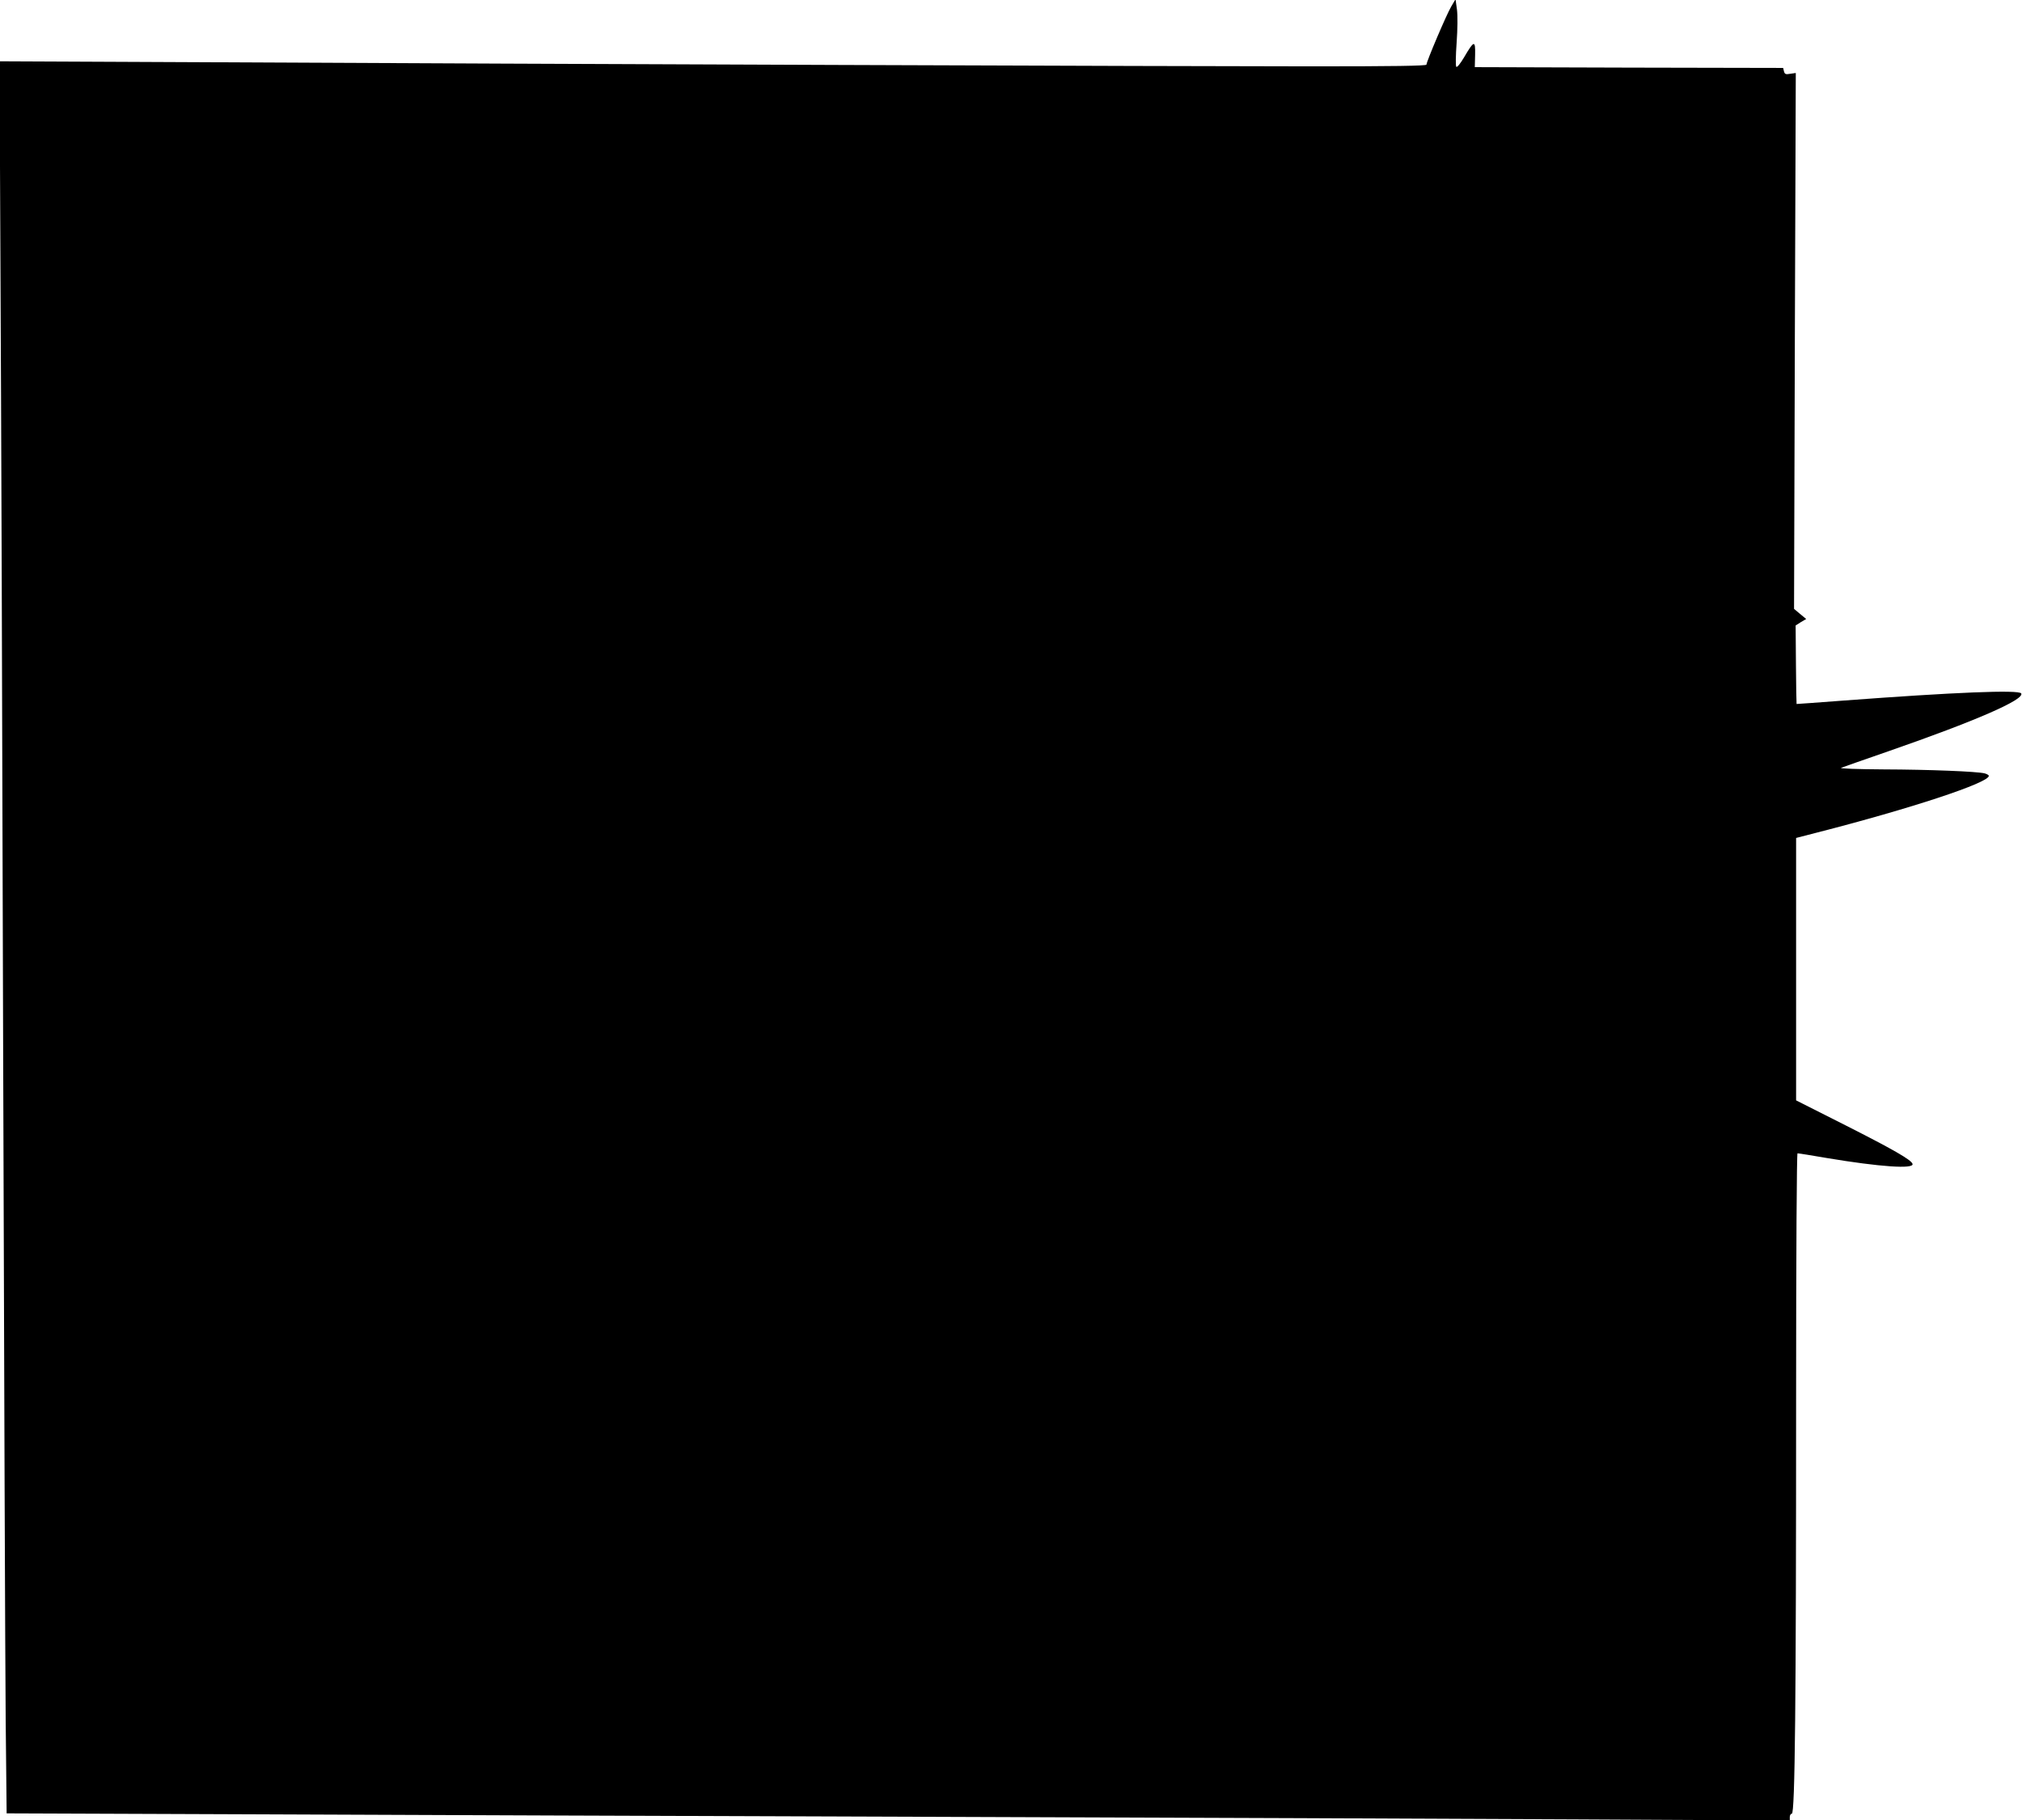
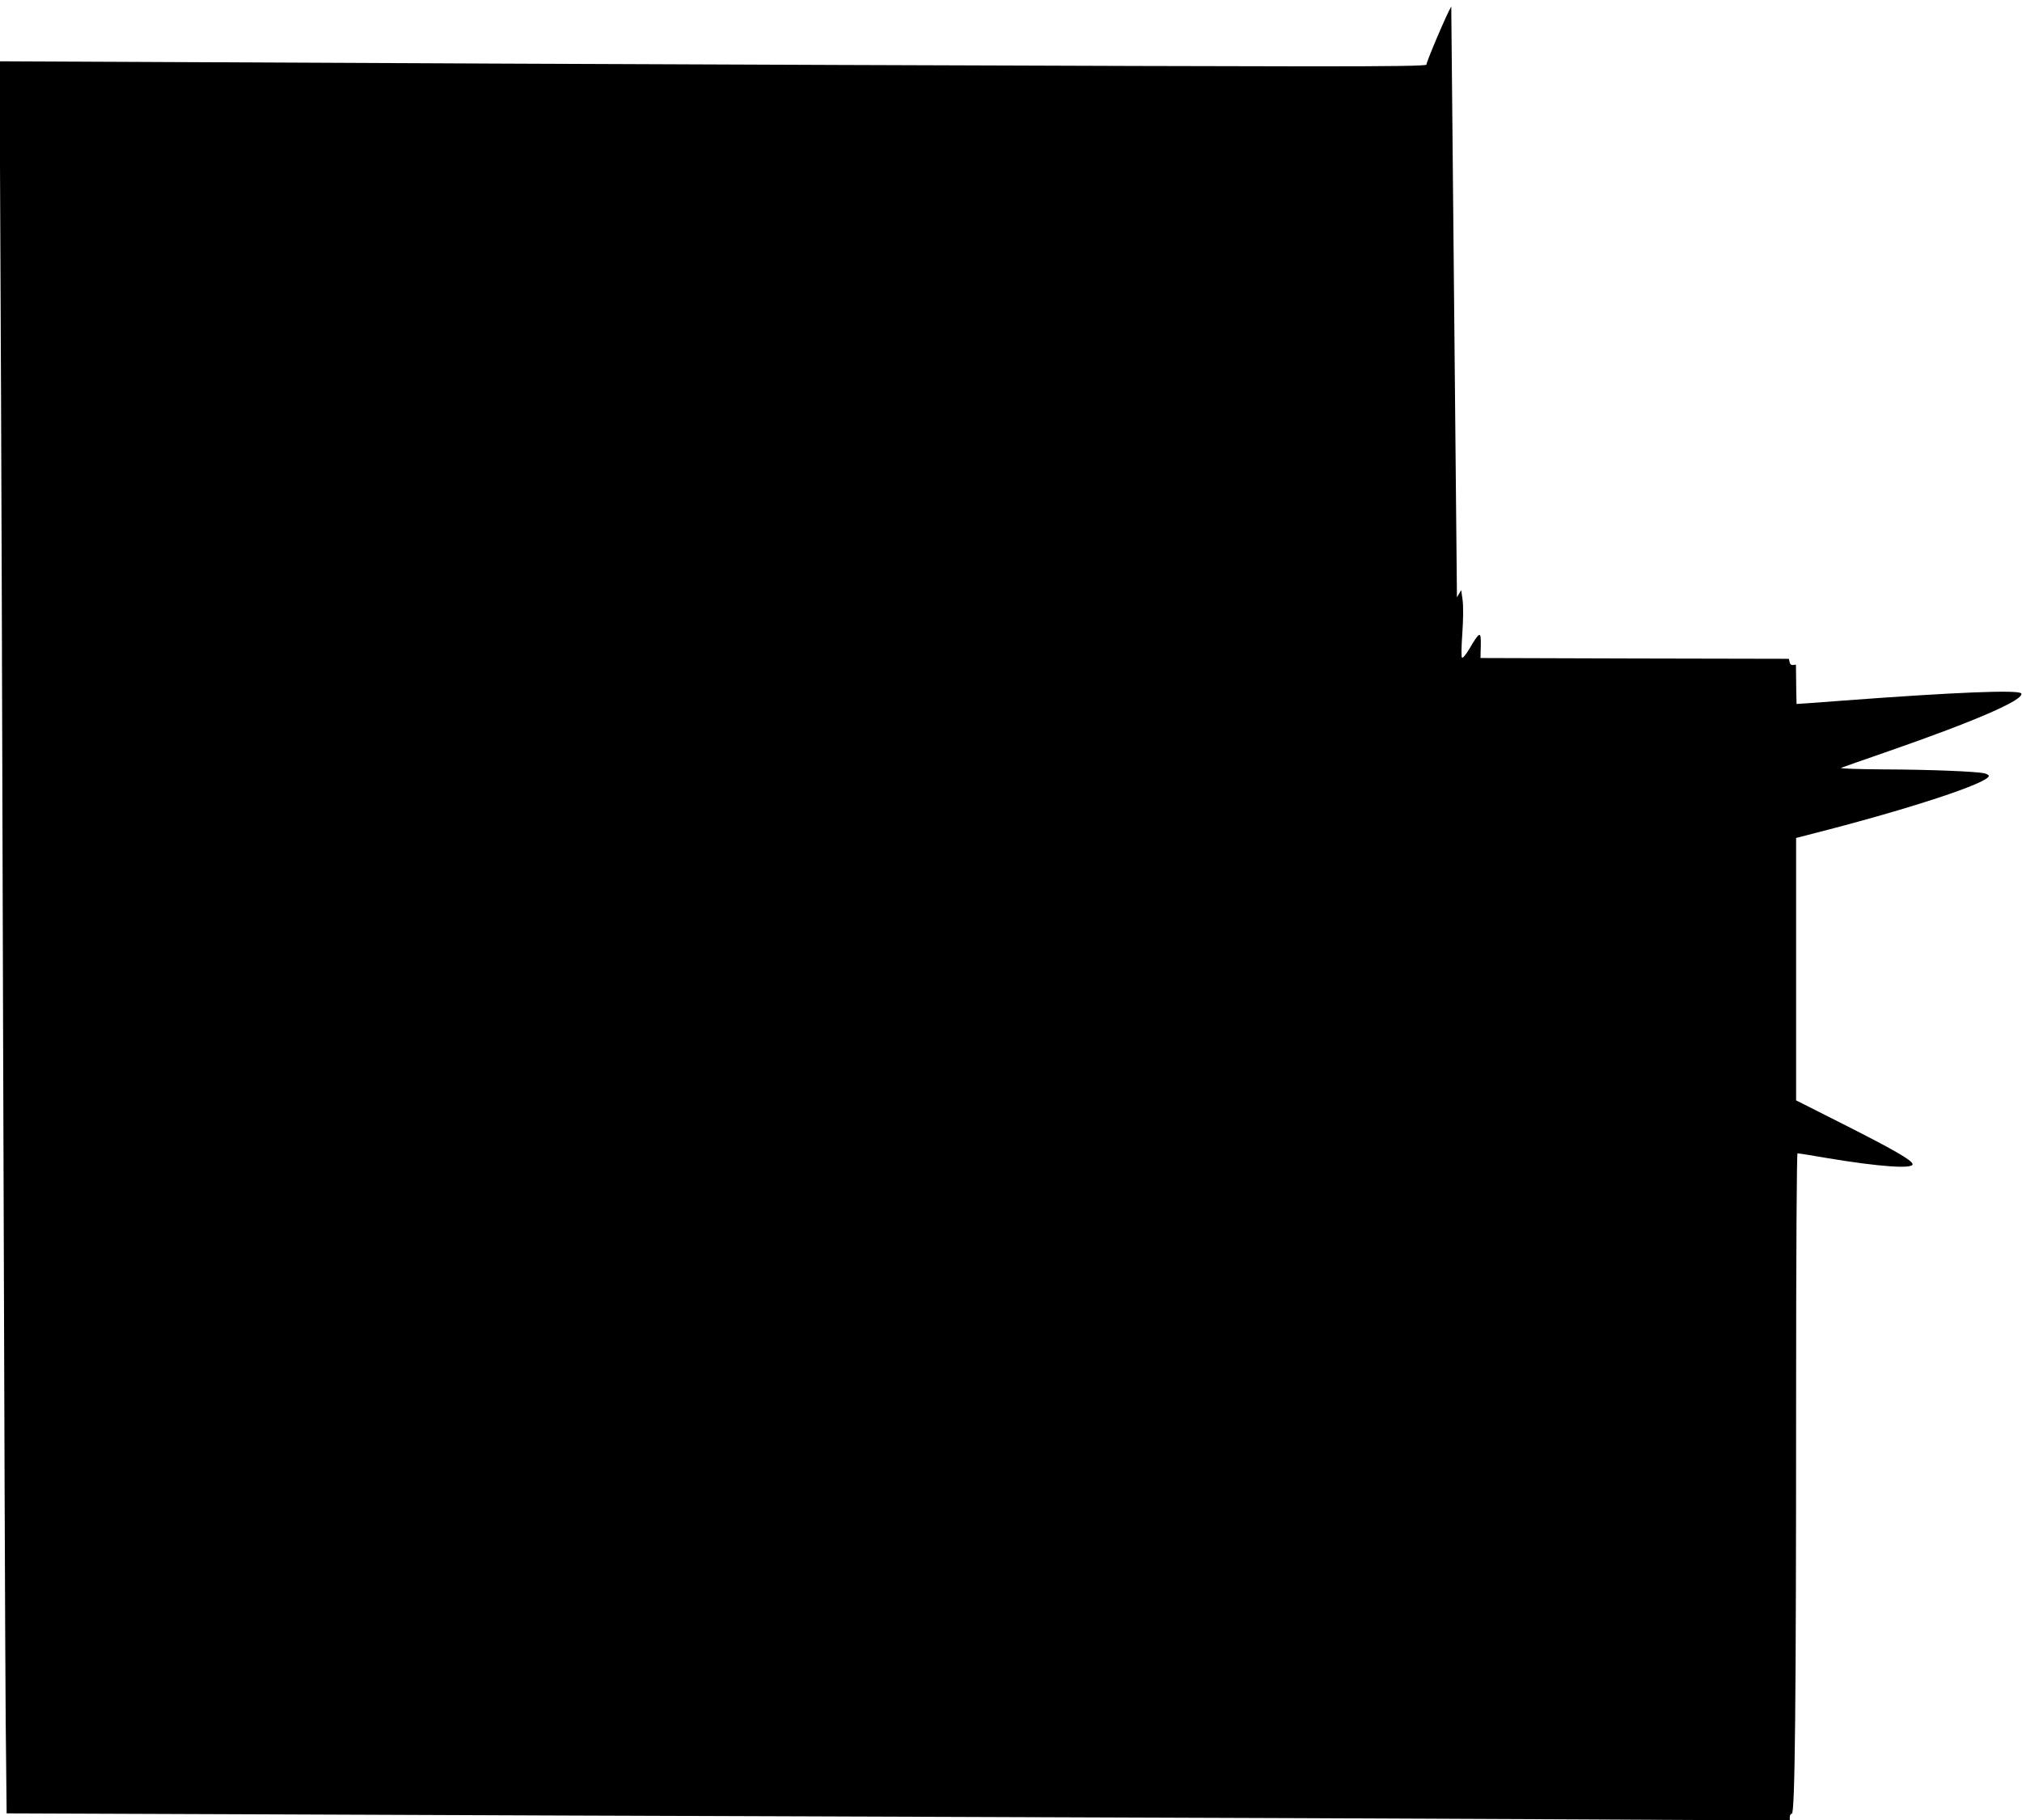
<svg xmlns="http://www.w3.org/2000/svg" version="1.0" width="1280pt" height="1152pt" viewBox="0 0 1280 1152" preserveAspectRatio="xMidYMid meet">
  <g transform="translate(0,1152) scale(0.1,-0.1)" fill="#000000" stroke="none">
-     <path d="M9187 11479 c-29 -48 -157 -349 -157 -368 0 -8 -208 -11 -727 -11 -796 0 -4879 15 -6982 26 l-1324 6 6 -1323 c4 -728 12 -2957 17 -4954 6 -1996 13 -3896 16 -4221 l6 -592 1582 -6 c869 -4 2801 -11 4291 -16 1491 -5 3319 -12 4063 -16 l1352 -7 0 22 c0 11 6 21 13 21 20 0 27 705 27 2608 0 967 4 1572 9 1572 5 0 89 -13 186 -30 335 -56 553 -71 542 -37 -8 26 -126 93 -424 244 l-313 158 0 831 0 830 128 33 c598 153 1092 316 1092 360 0 5 -12 12 -27 16 -50 12 -348 24 -638 25 -165 1 -281 5 -270 10 11 4 146 52 300 105 550 191 863 327 840 366 -15 24 -426 7 -1120 -45 -165 -13 -301 -22 -302 -22 -1 1 -3 113 -4 249 l-2 248 33 21 34 20 -39 32 -38 32 5 1696 6 1696 -35 -5 c-29 -5 -35 -3 -40 16 l-5 21 -976 2 -976 3 2 78 c2 94 -6 93 -70 -16 -23 -39 -44 -65 -49 -60 -5 5 -4 70 2 153 6 85 7 172 2 210 l-9 65 -27 -46z" />
+     <path d="M9187 11479 c-29 -48 -157 -349 -157 -368 0 -8 -208 -11 -727 -11 -796 0 -4879 15 -6982 26 l-1324 6 6 -1323 c4 -728 12 -2957 17 -4954 6 -1996 13 -3896 16 -4221 l6 -592 1582 -6 c869 -4 2801 -11 4291 -16 1491 -5 3319 -12 4063 -16 l1352 -7 0 22 c0 11 6 21 13 21 20 0 27 705 27 2608 0 967 4 1572 9 1572 5 0 89 -13 186 -30 335 -56 553 -71 542 -37 -8 26 -126 93 -424 244 l-313 158 0 831 0 830 128 33 c598 153 1092 316 1092 360 0 5 -12 12 -27 16 -50 12 -348 24 -638 25 -165 1 -281 5 -270 10 11 4 146 52 300 105 550 191 863 327 840 366 -15 24 -426 7 -1120 -45 -165 -13 -301 -22 -302 -22 -1 1 -3 113 -4 249 c-29 -5 -35 -3 -40 16 l-5 21 -976 2 -976 3 2 78 c2 94 -6 93 -70 -16 -23 -39 -44 -65 -49 -60 -5 5 -4 70 2 153 6 85 7 172 2 210 l-9 65 -27 -46z" />
  </g>
</svg>